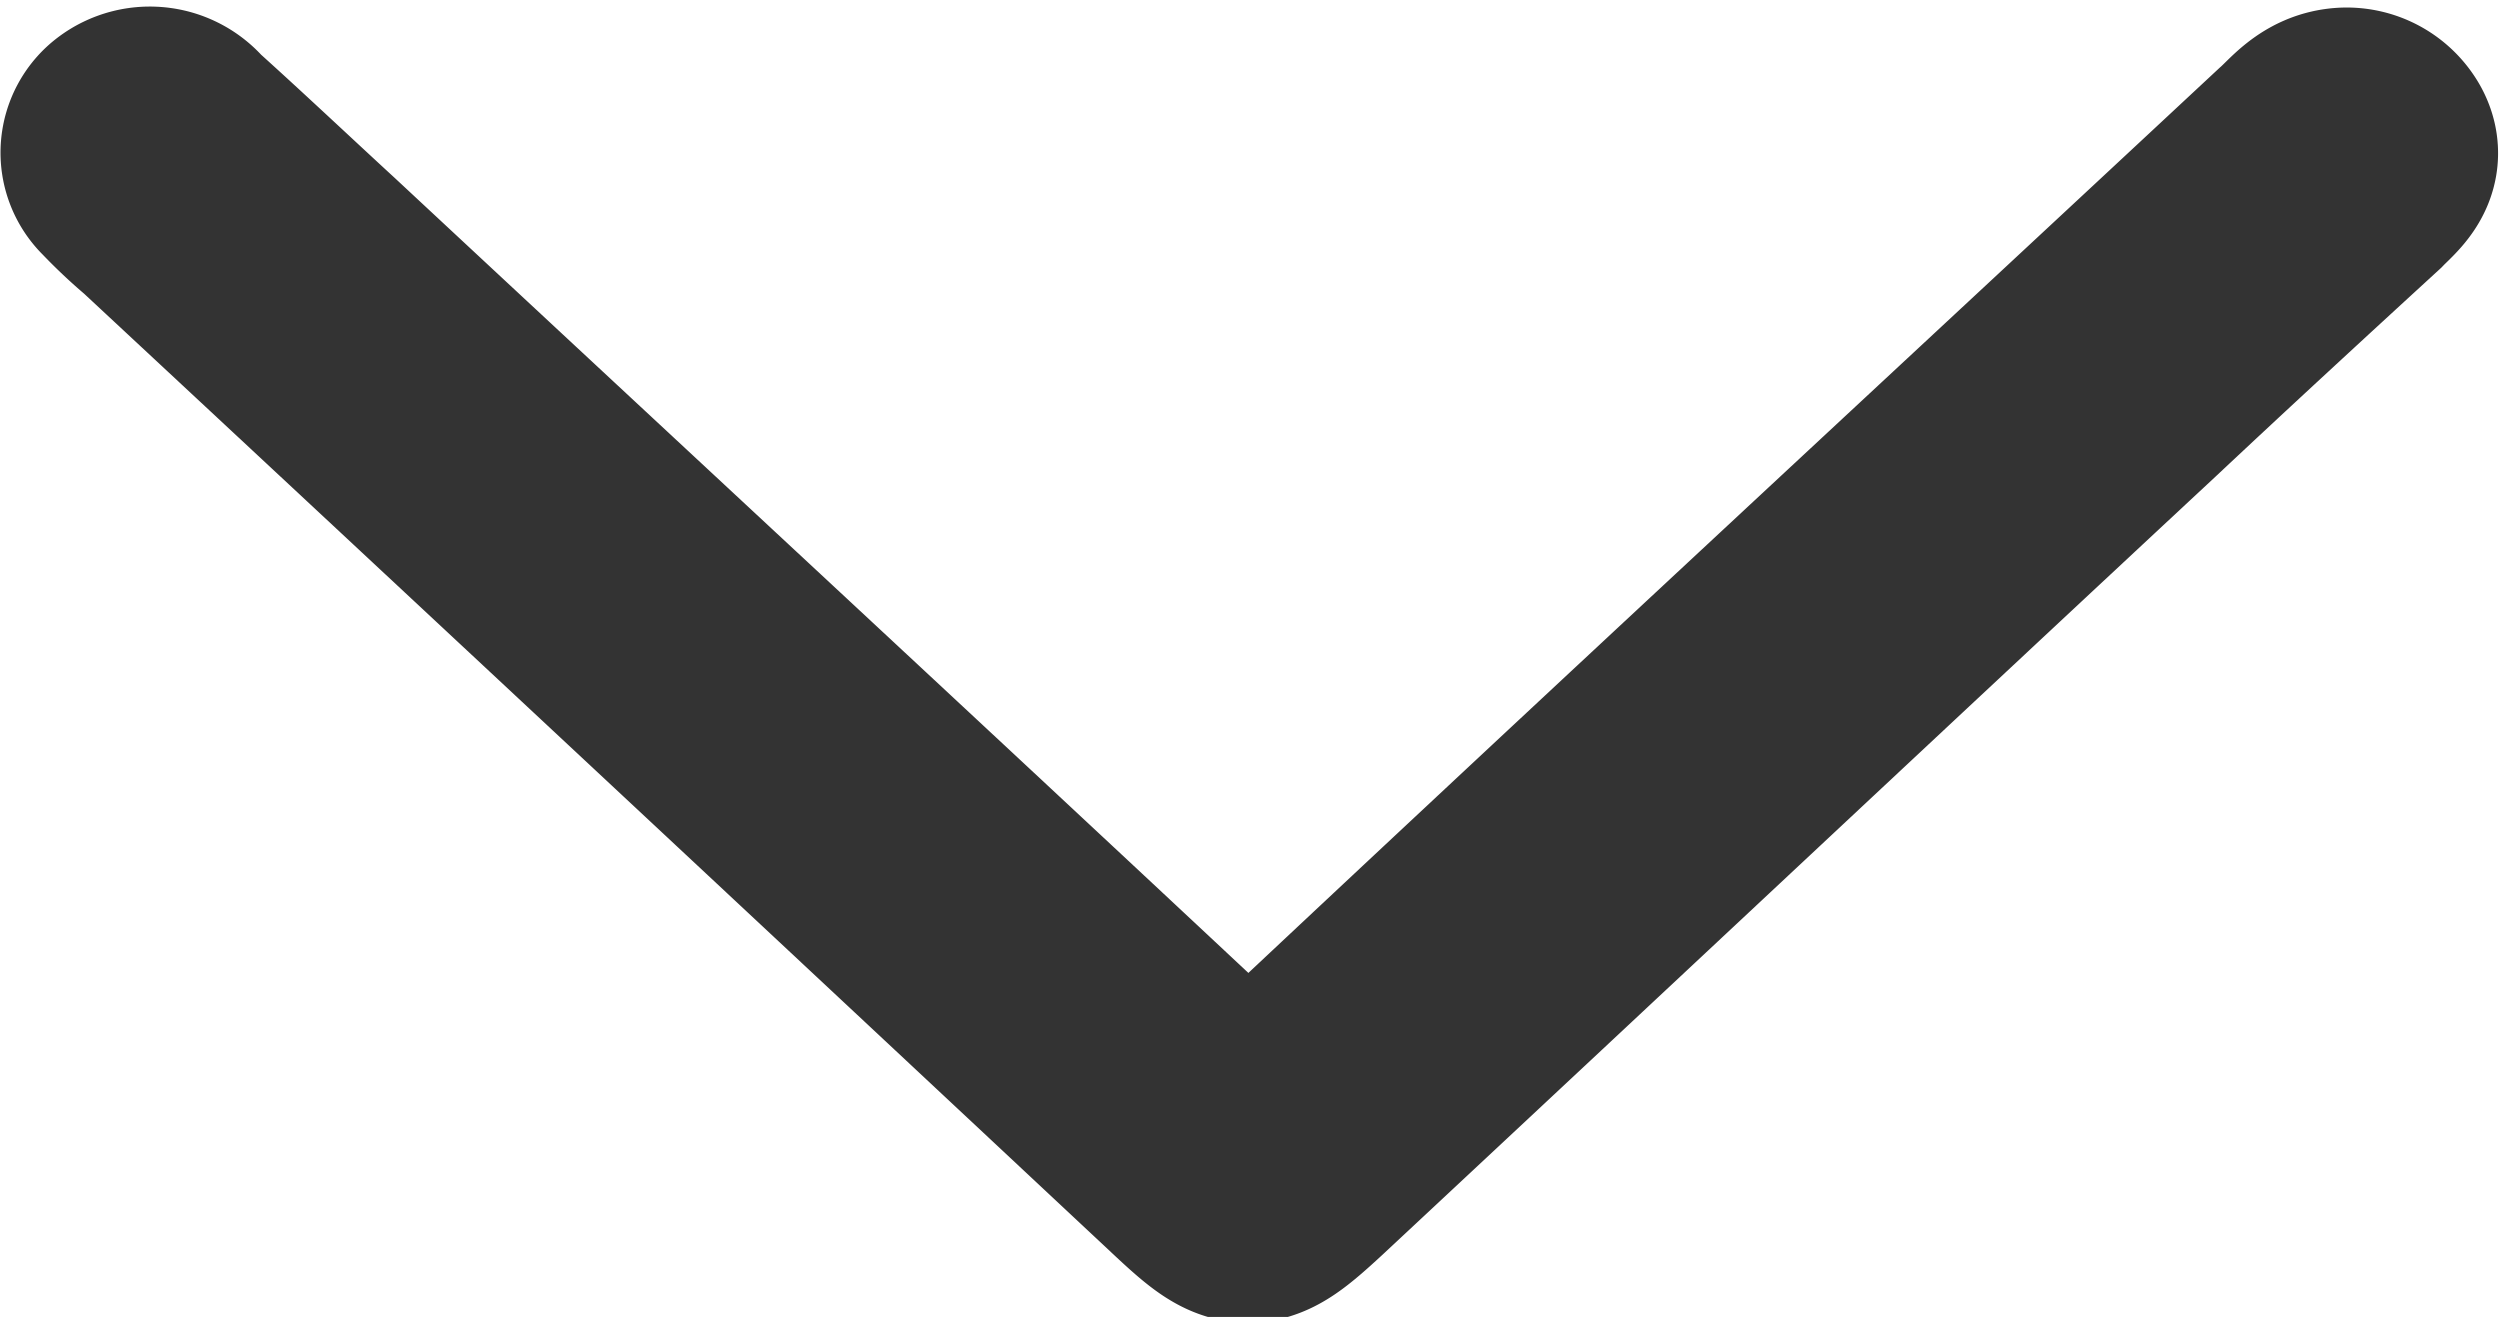
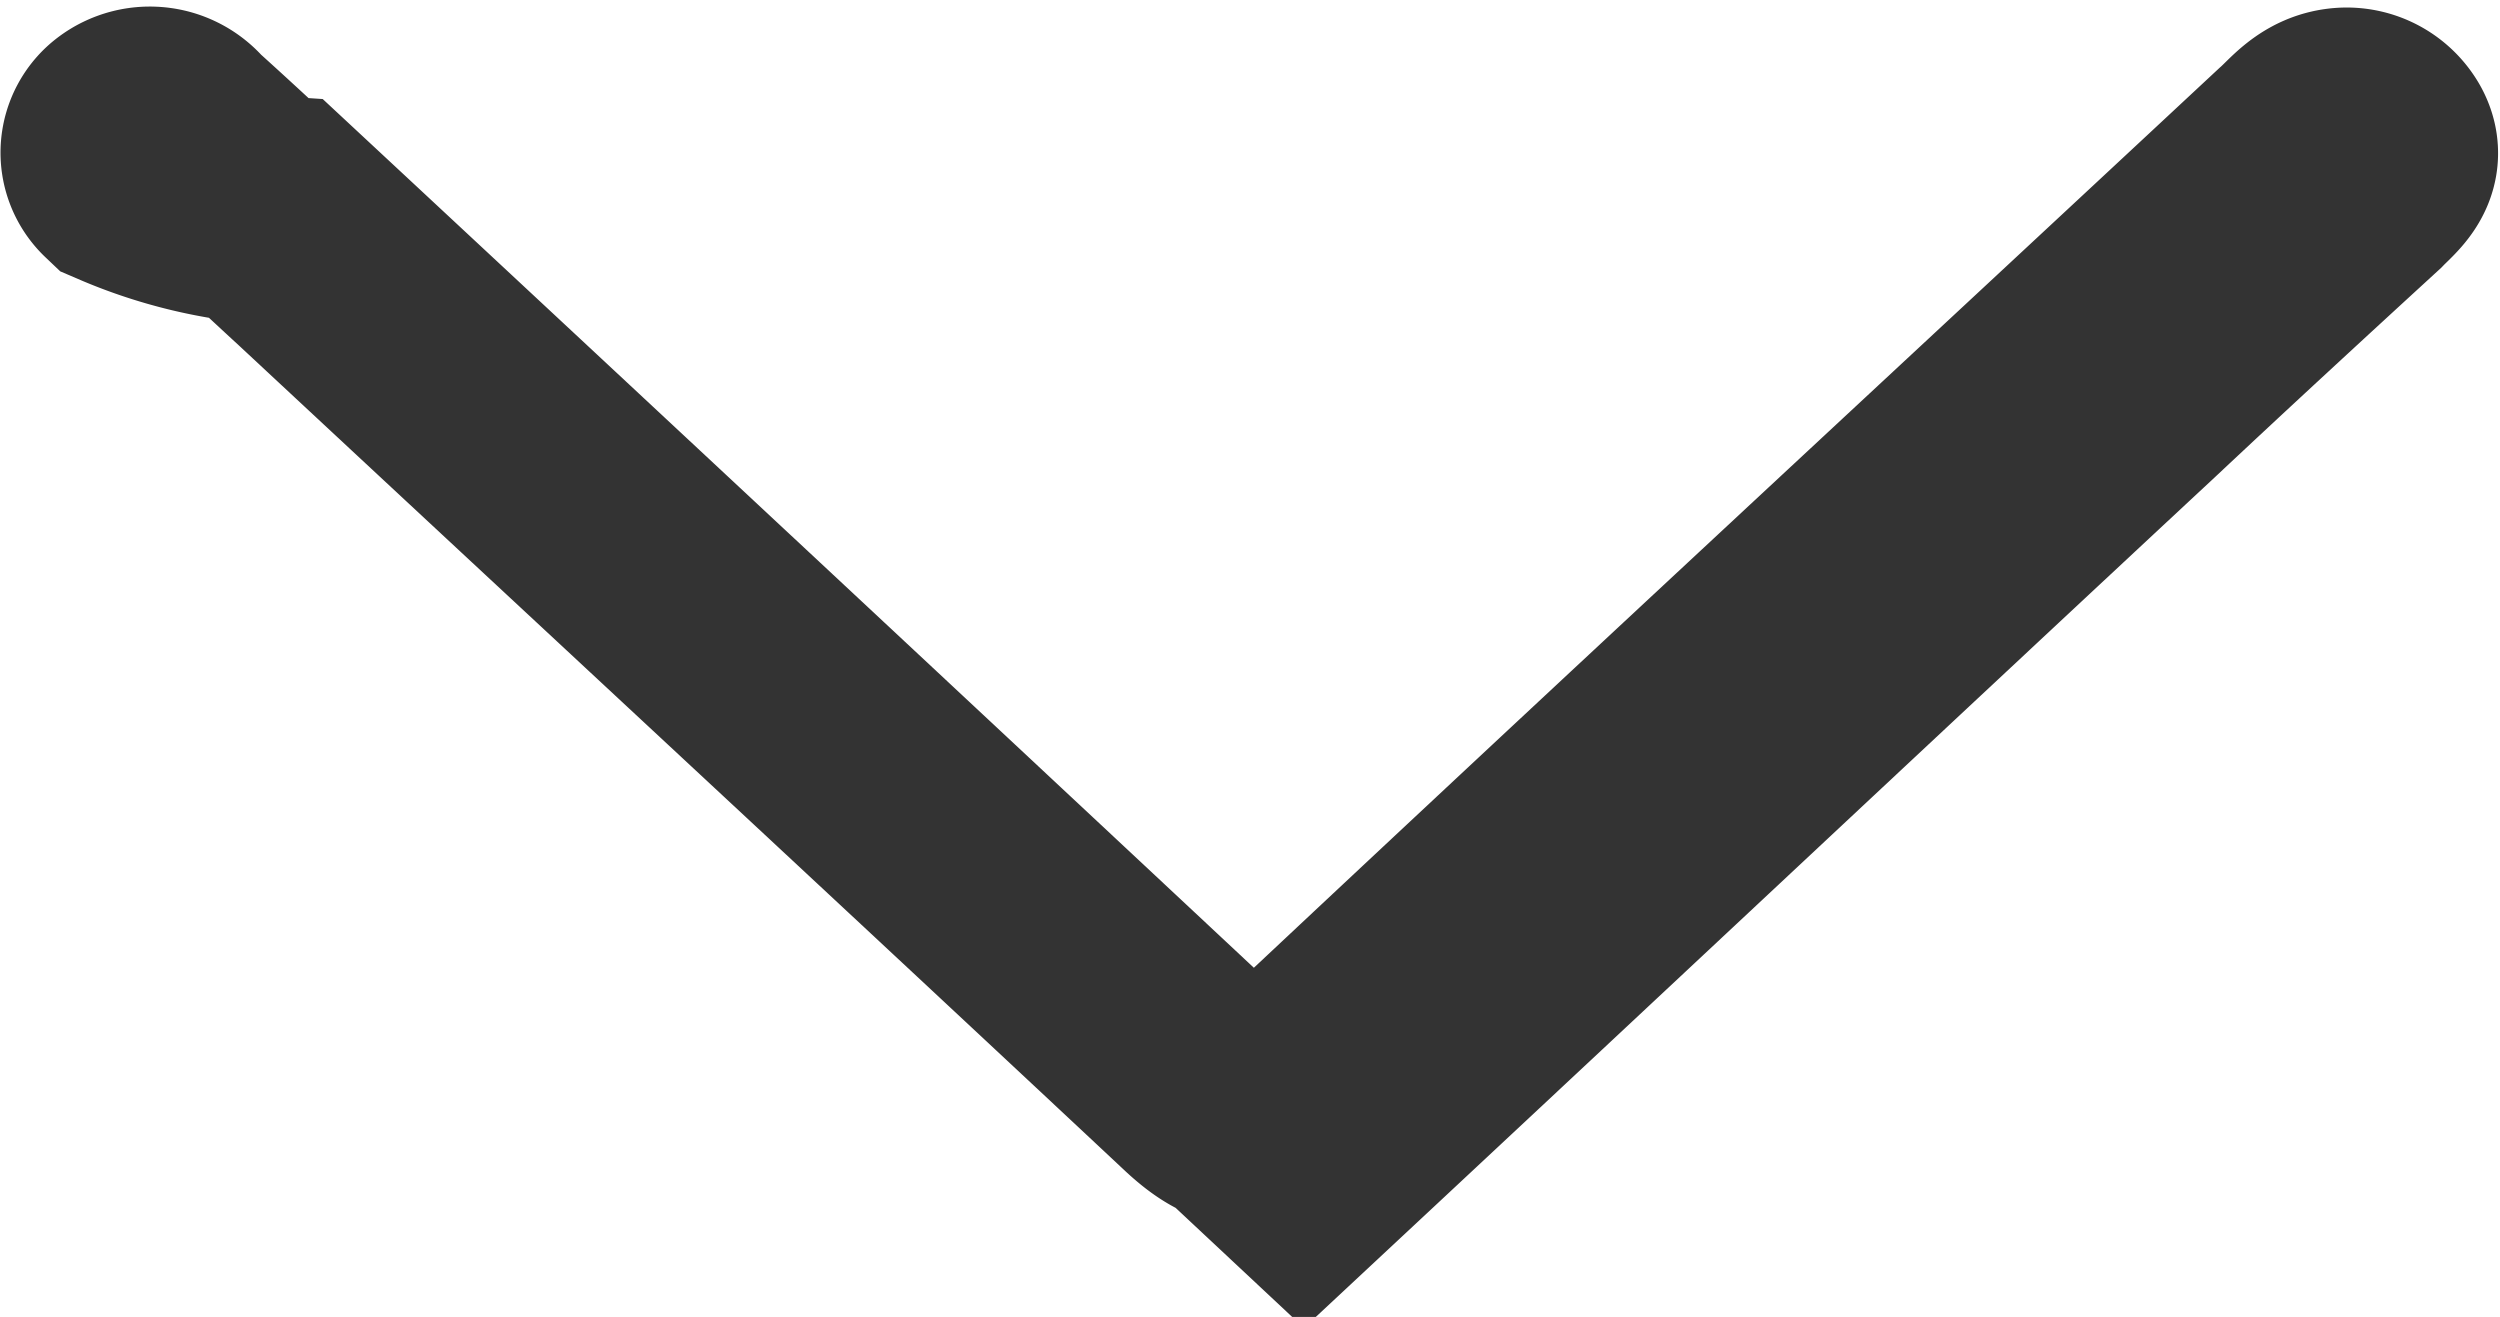
<svg xmlns="http://www.w3.org/2000/svg" width="10.927" height="5.756" viewBox="0 0 10.927 5.756">
  <g id="Group_651" data-name="Group 651" transform="translate(0.5 5.281) rotate(-90)">
-     <path id="Path_183" data-name="Path 183" d="M4.748,9.75a.17.17,0,0,1-.085.154c-.085.047-.139-.03-.194-.083-.3-.327-.6-.653-.907-.98C2.43,7.625,1.293,6.414.161,5.2c-.219-.237-.214-.261.01-.5q2.1-2.244,4.2-4.5A2,2,0,0,1,4.519.043a.131.131,0,0,1,.2.012.167.167,0,0,1-.03.231c-.18.2-.369.4-.553.6-1.2,1.288-2.4,2.583-3.6,3.865-.169.178-.14.261.01.422C1.906,6.621,3.258,8.082,4.614,9.537,4.669,9.6,4.743,9.649,4.748,9.75Z" transform="translate(0 0)" fill="#333" stroke="#333" stroke-width="1" />
+     <path id="Path_183" data-name="Path 183" d="M4.748,9.75a.17.17,0,0,1-.085.154c-.085.047-.139-.03-.194-.083-.3-.327-.6-.653-.907-.98C2.43,7.625,1.293,6.414.161,5.2q2.1-2.244,4.2-4.5A2,2,0,0,1,4.519.043a.131.131,0,0,1,.2.012.167.167,0,0,1-.03.231c-.18.2-.369.4-.553.6-1.2,1.288-2.4,2.583-3.6,3.865-.169.178-.14.261.01.422C1.906,6.621,3.258,8.082,4.614,9.537,4.669,9.6,4.743,9.649,4.748,9.75Z" transform="translate(0 0)" fill="#333" stroke="#333" stroke-width="1" />
  </g>
</svg>